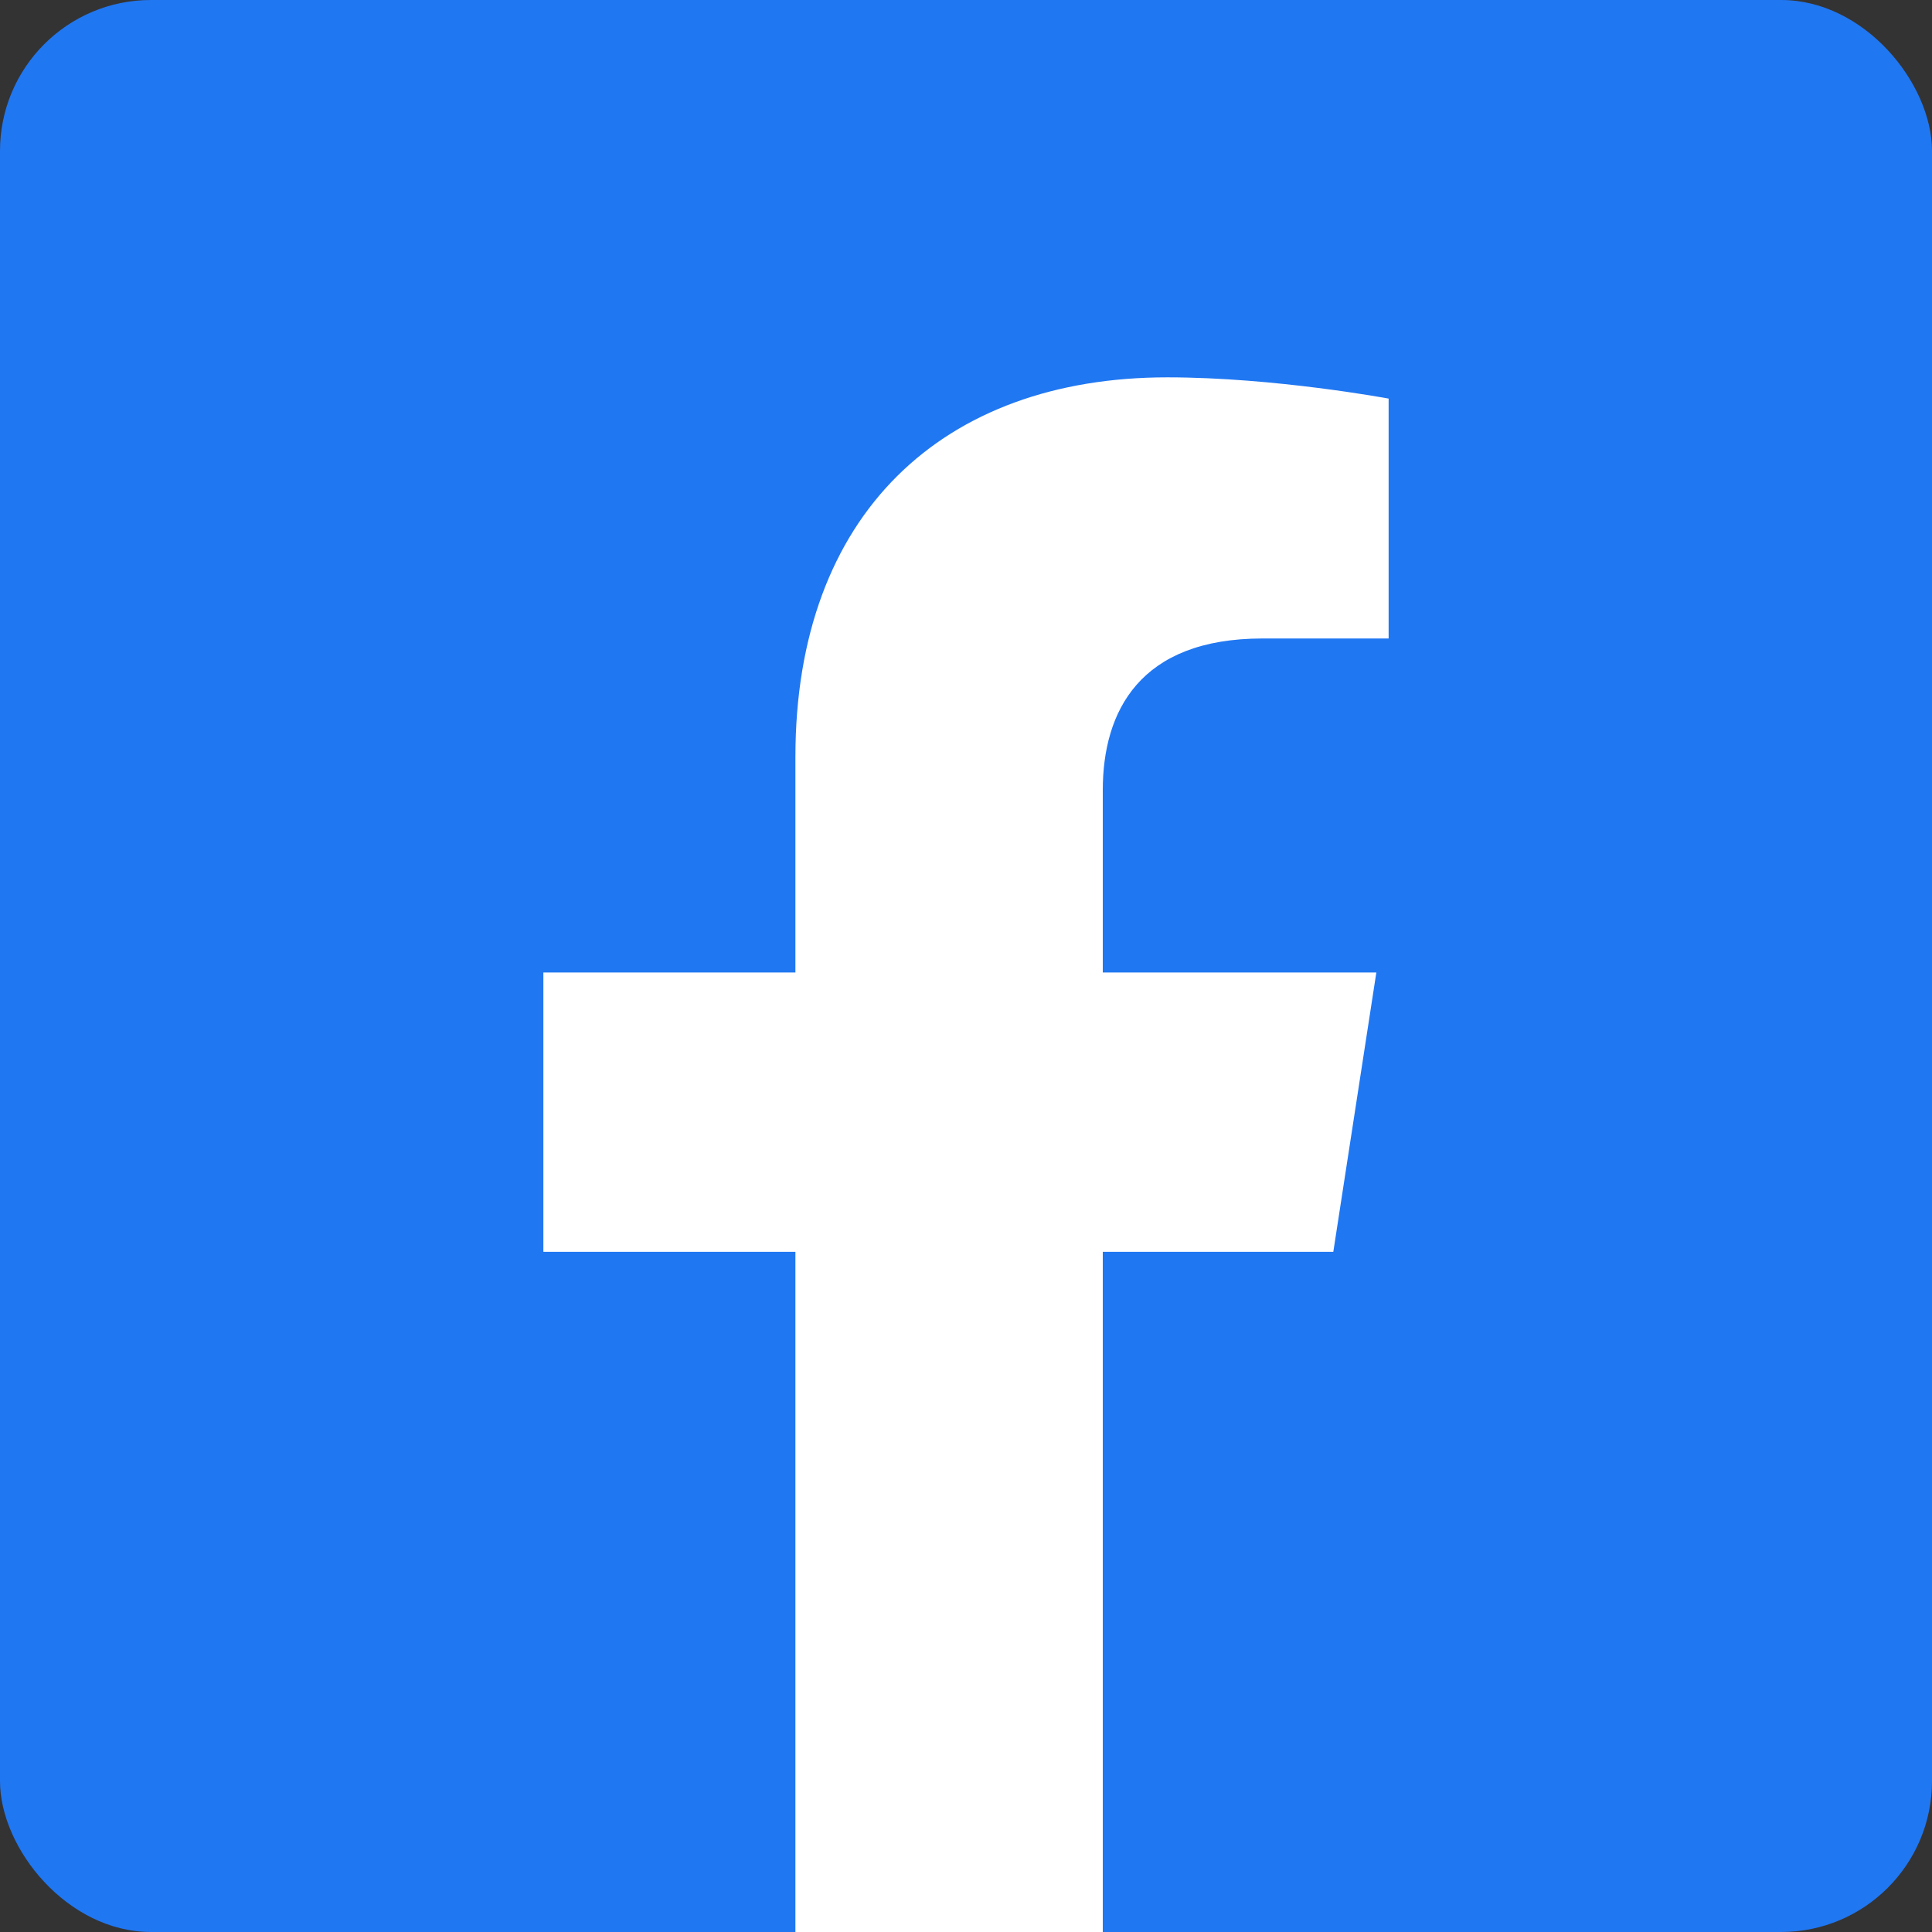
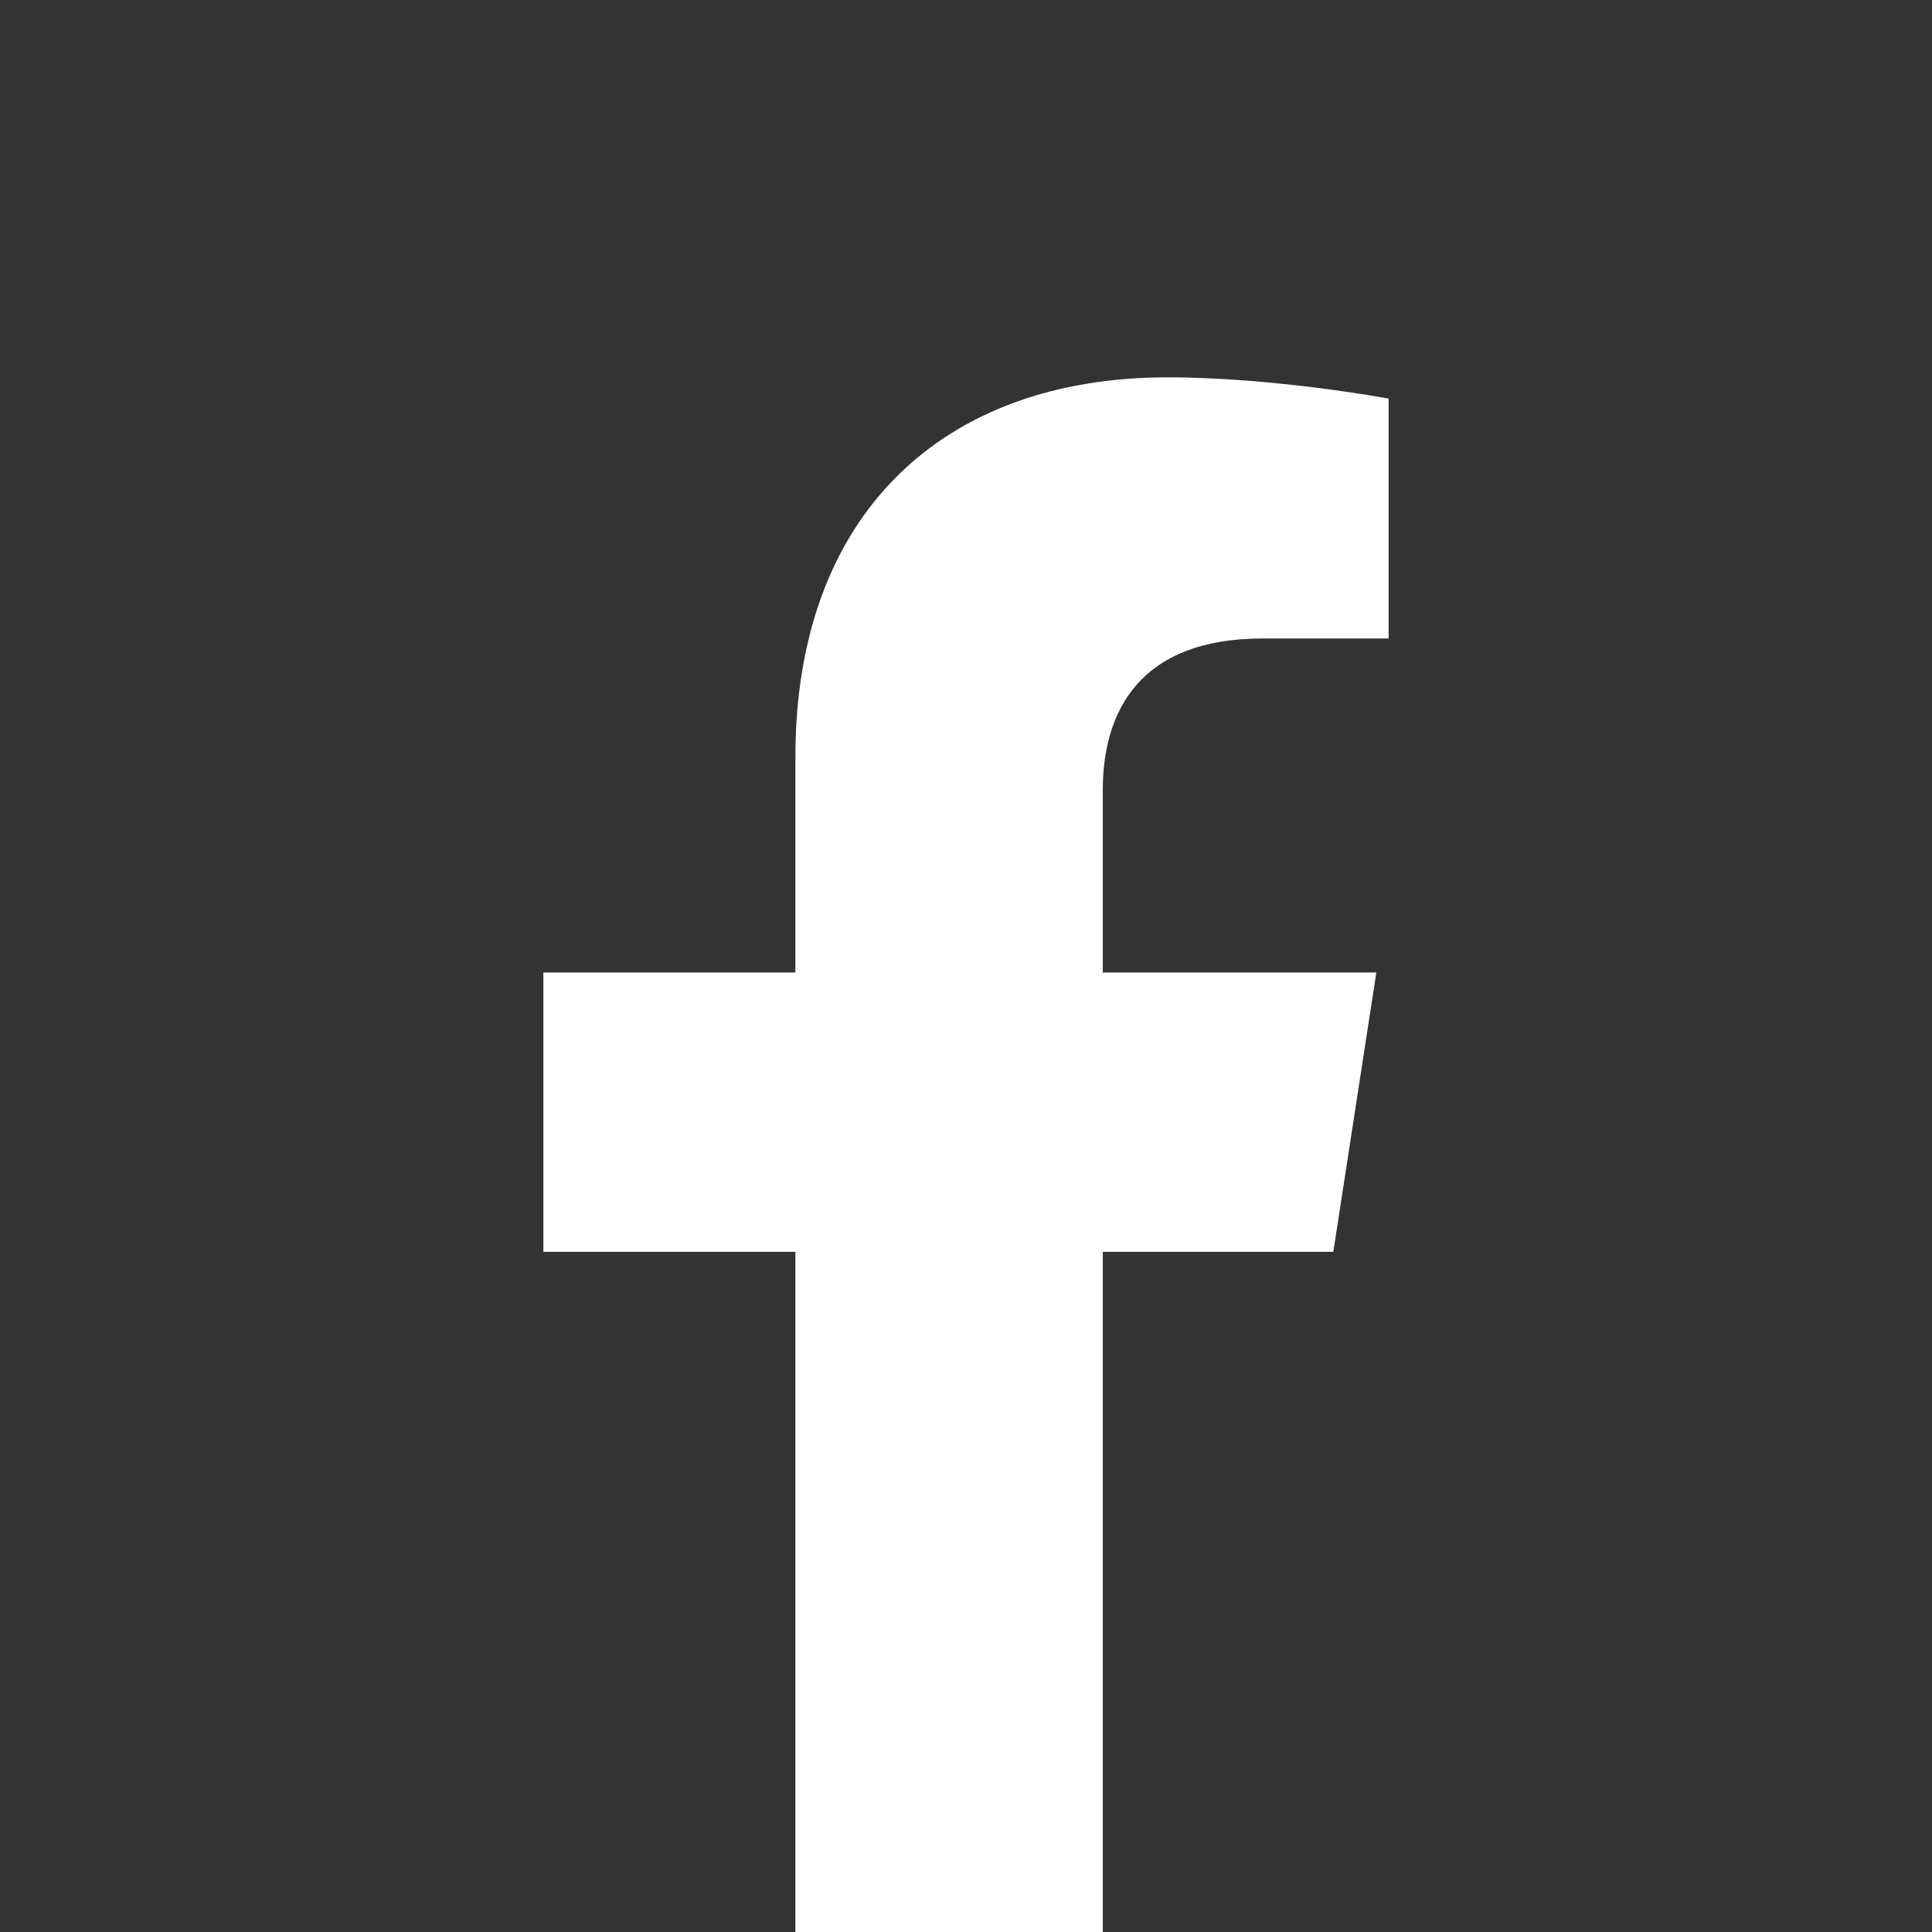
<svg xmlns="http://www.w3.org/2000/svg" width="128" height="128" viewBox="0 0 128 128" fill="none" style="color: rgb(0, 0, 238);">
  <rect x="0" y="0" width="128" height="128" fill="#333333" stroke="none" />
-   <rect width="128" height="128" rx="10" fill="rgb(32, 119, 242)" />
  <path d="M88.335 82.938L91.186 64.43H73.062V52.359C73.062 47.129 75.505 42.301 83.651 42.301H92V26.408C92 26.408 84.466 25 77.338 25C62.473 25 52.698 34.053 52.698 50.147V64.43H36V82.938H52.698V128H73.062V82.938H88.335Z" fill="rgb(255, 255, 255)" />
</svg>